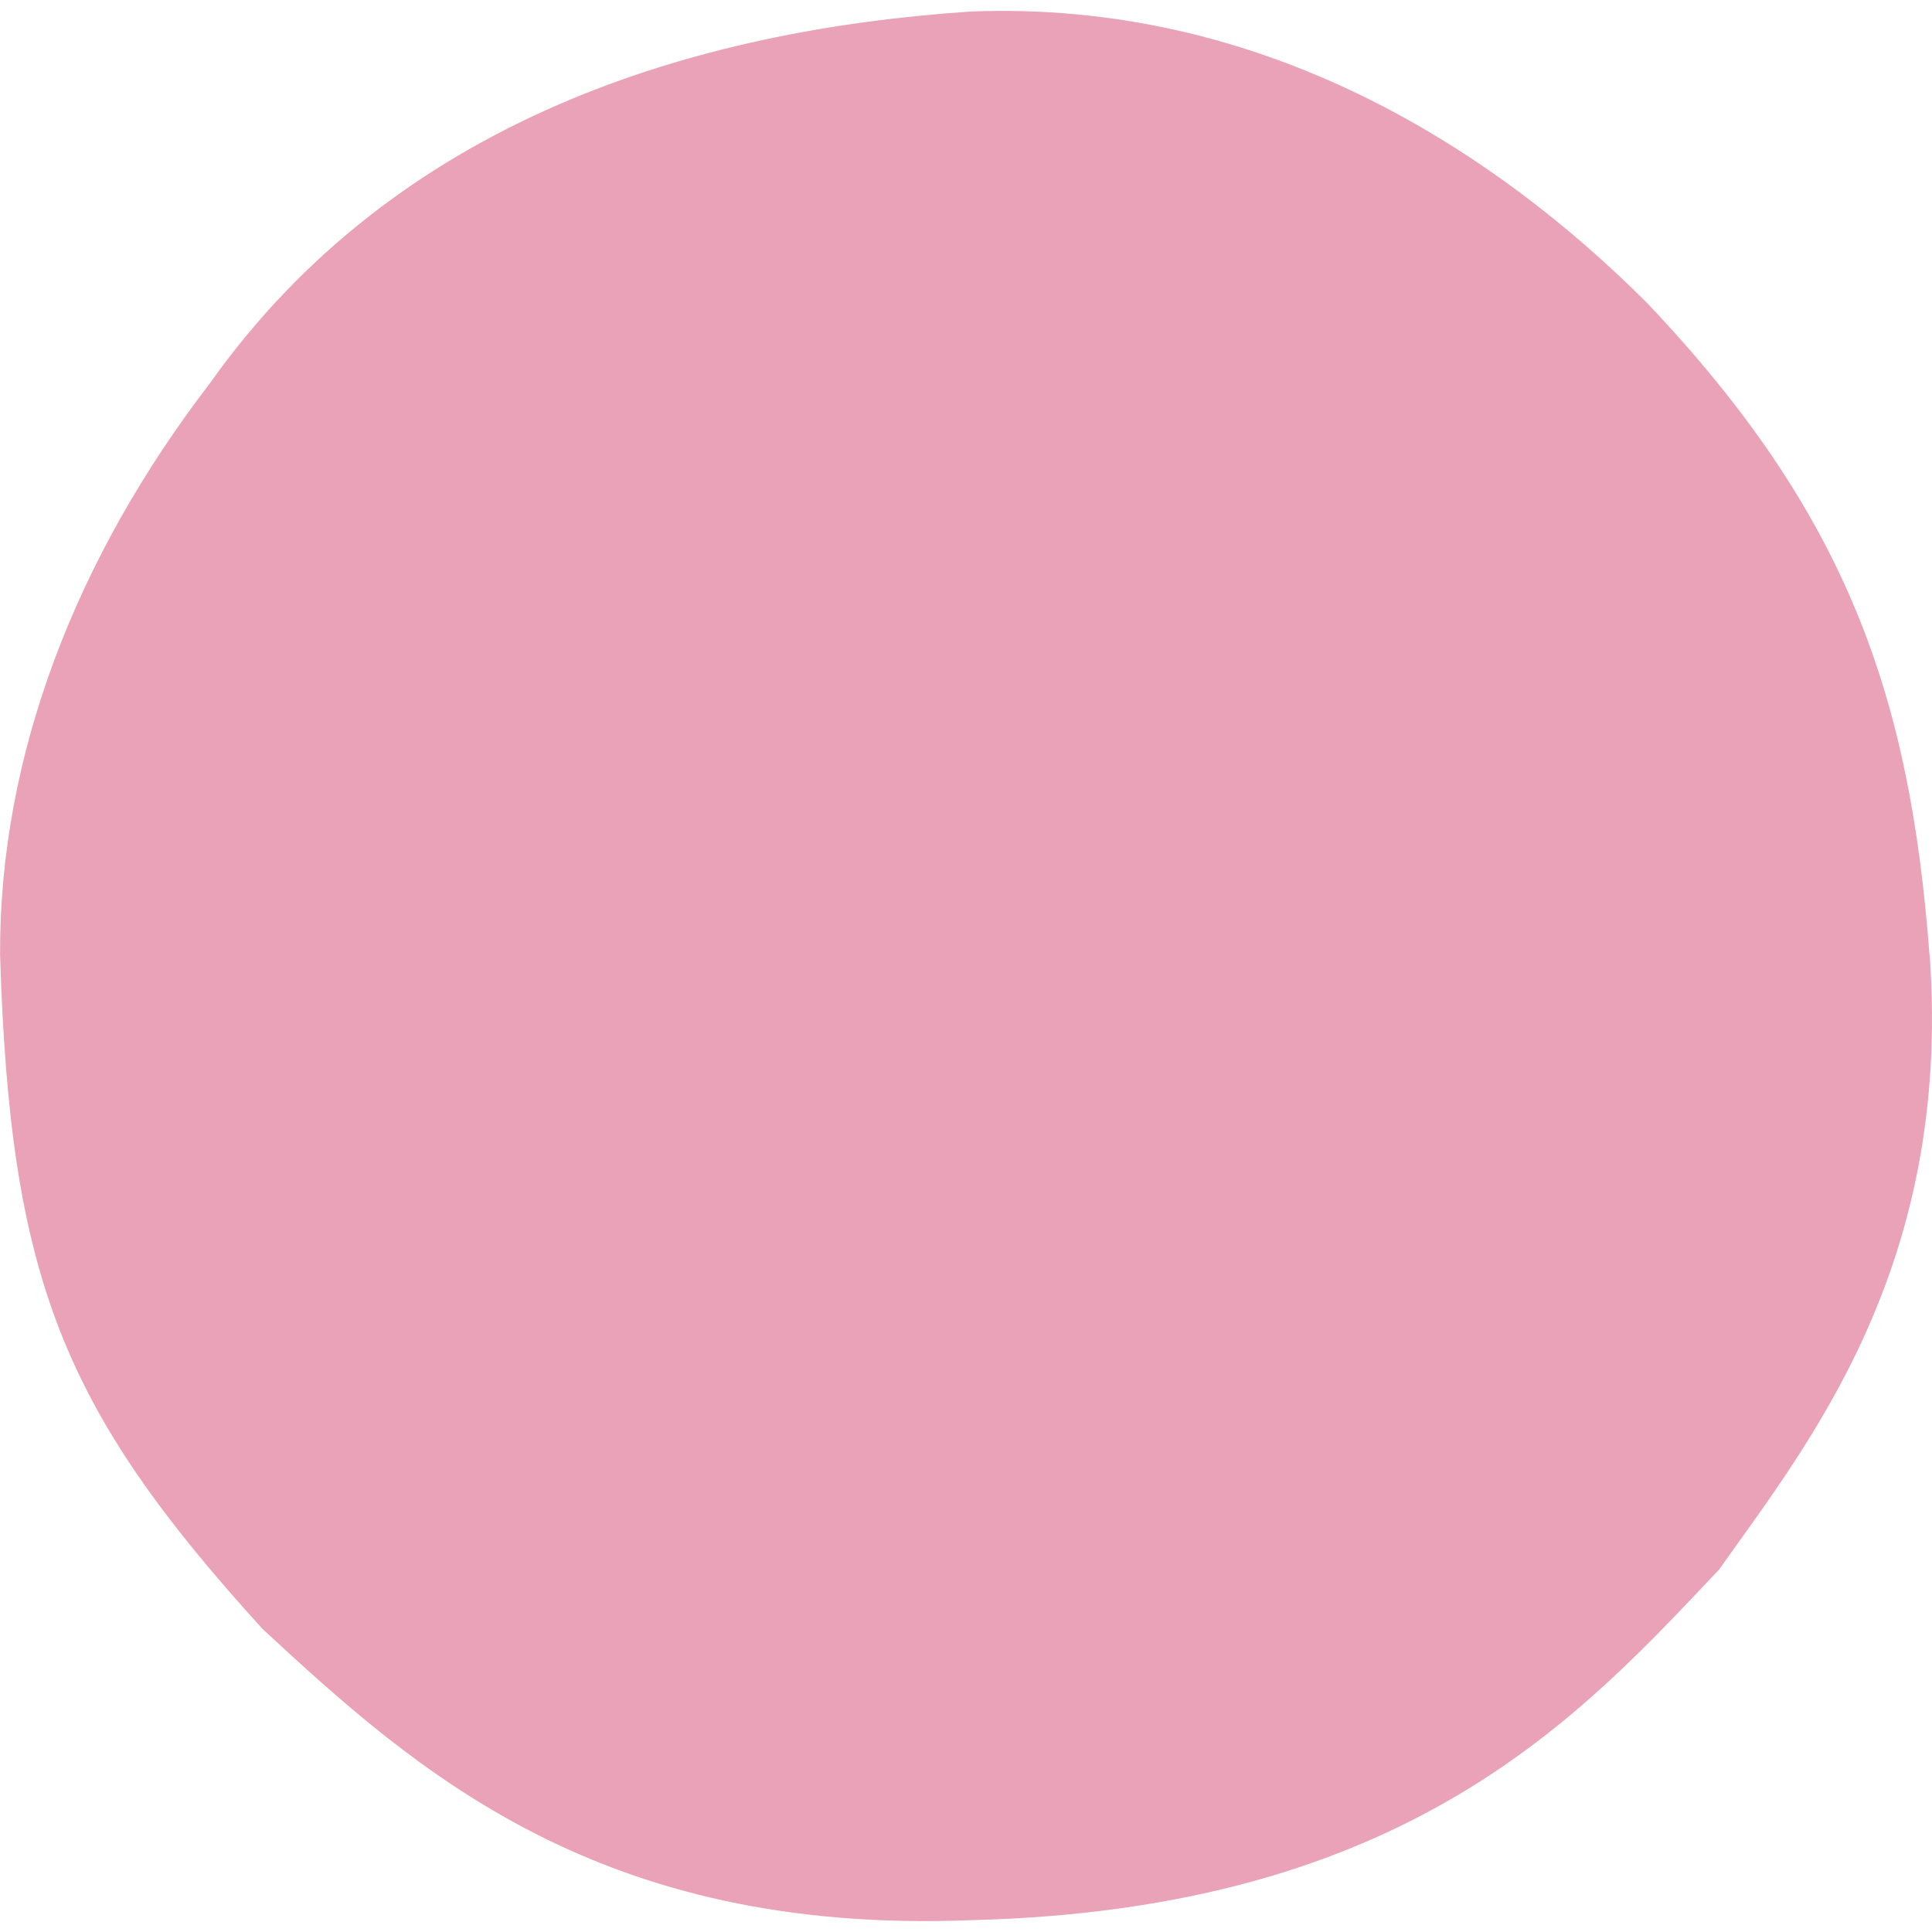
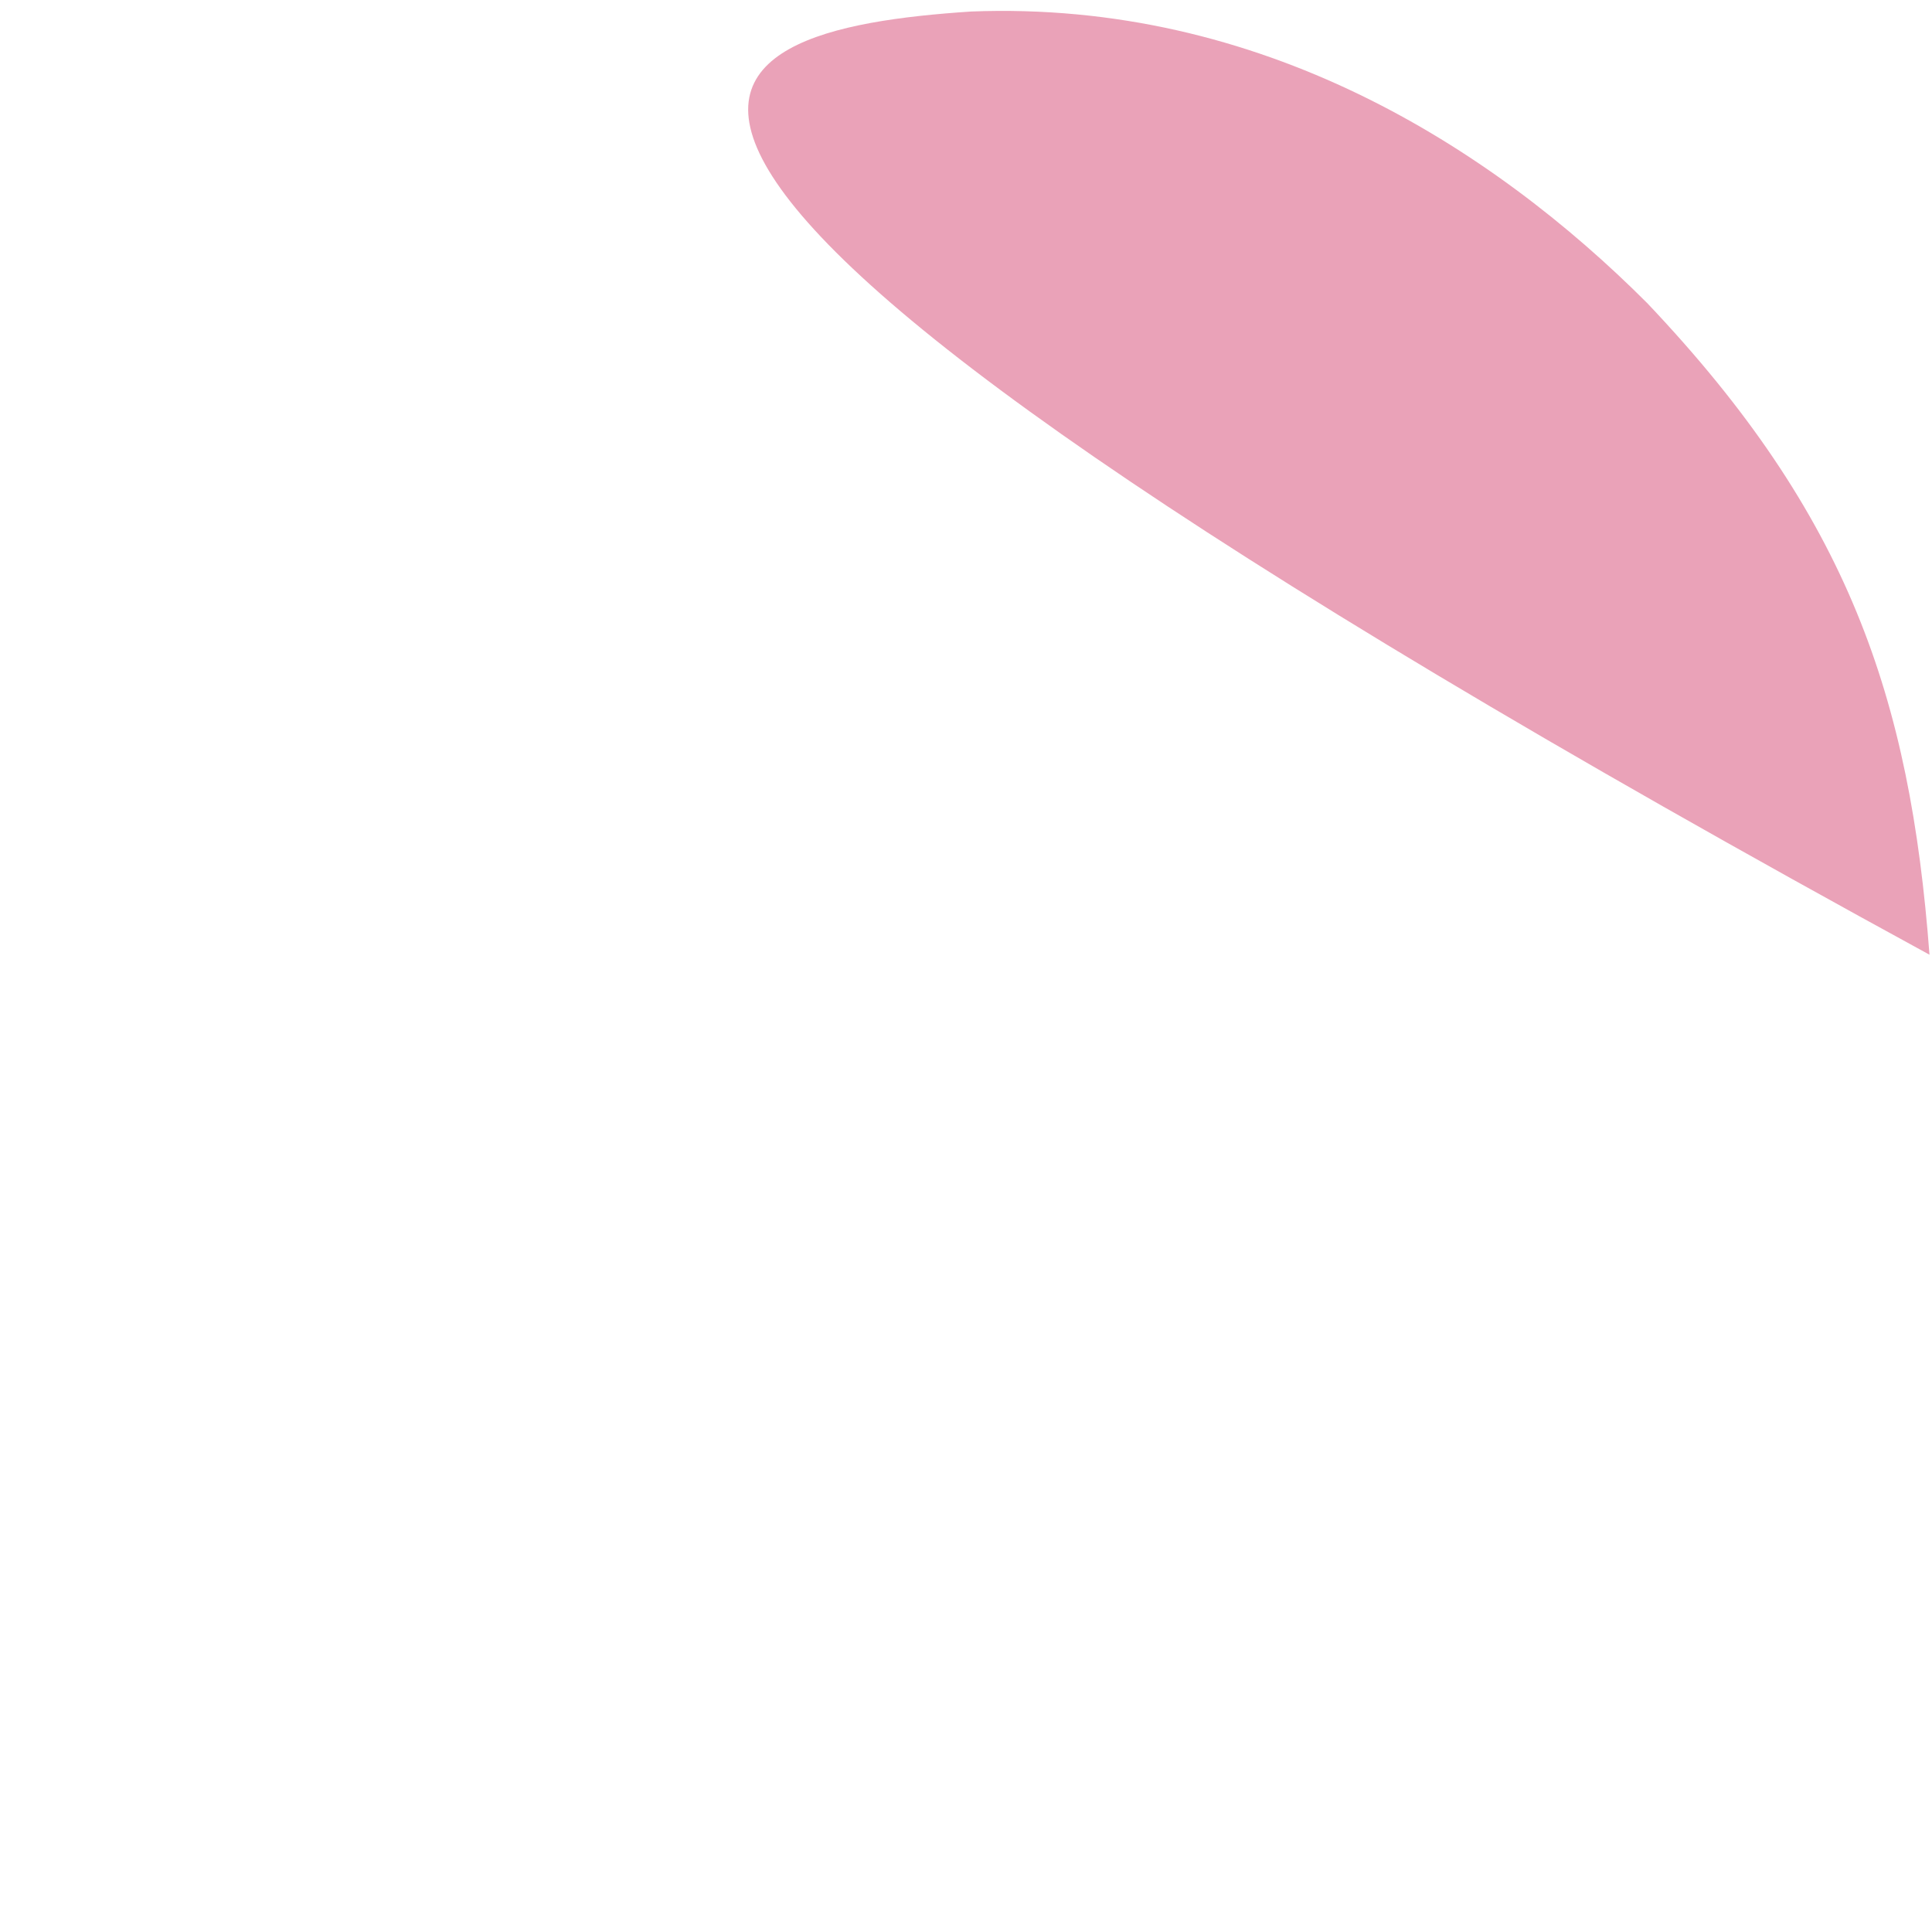
<svg xmlns="http://www.w3.org/2000/svg" role="img" width="32px" height="32px" viewBox="0 0 24 24">
  <title>Headspace</title>
-   <path fill="#eaa2b8" d="M23.971 11.861c.279 3.888-1.527 6.093-2.615 7.636-1.694 1.786-3.84 4.22-9.291 4.356-4.624.183-6.896-1.851-8.803-3.617-2.487-2.734-3.137-4.351-3.261-8.375-.012-2.467.94-4.929 2.603-7.095C4.934 1.474 8.641.37 12.065.143c3.592-.139 6.449 1.672 8.399 3.624 2.496 2.632 3.263 4.892 3.505 8.095Z" />
+   <path fill="#eaa2b8" d="M23.971 11.861C4.934 1.474 8.641.37 12.065.143c3.592-.139 6.449 1.672 8.399 3.624 2.496 2.632 3.263 4.892 3.505 8.095Z" />
</svg>